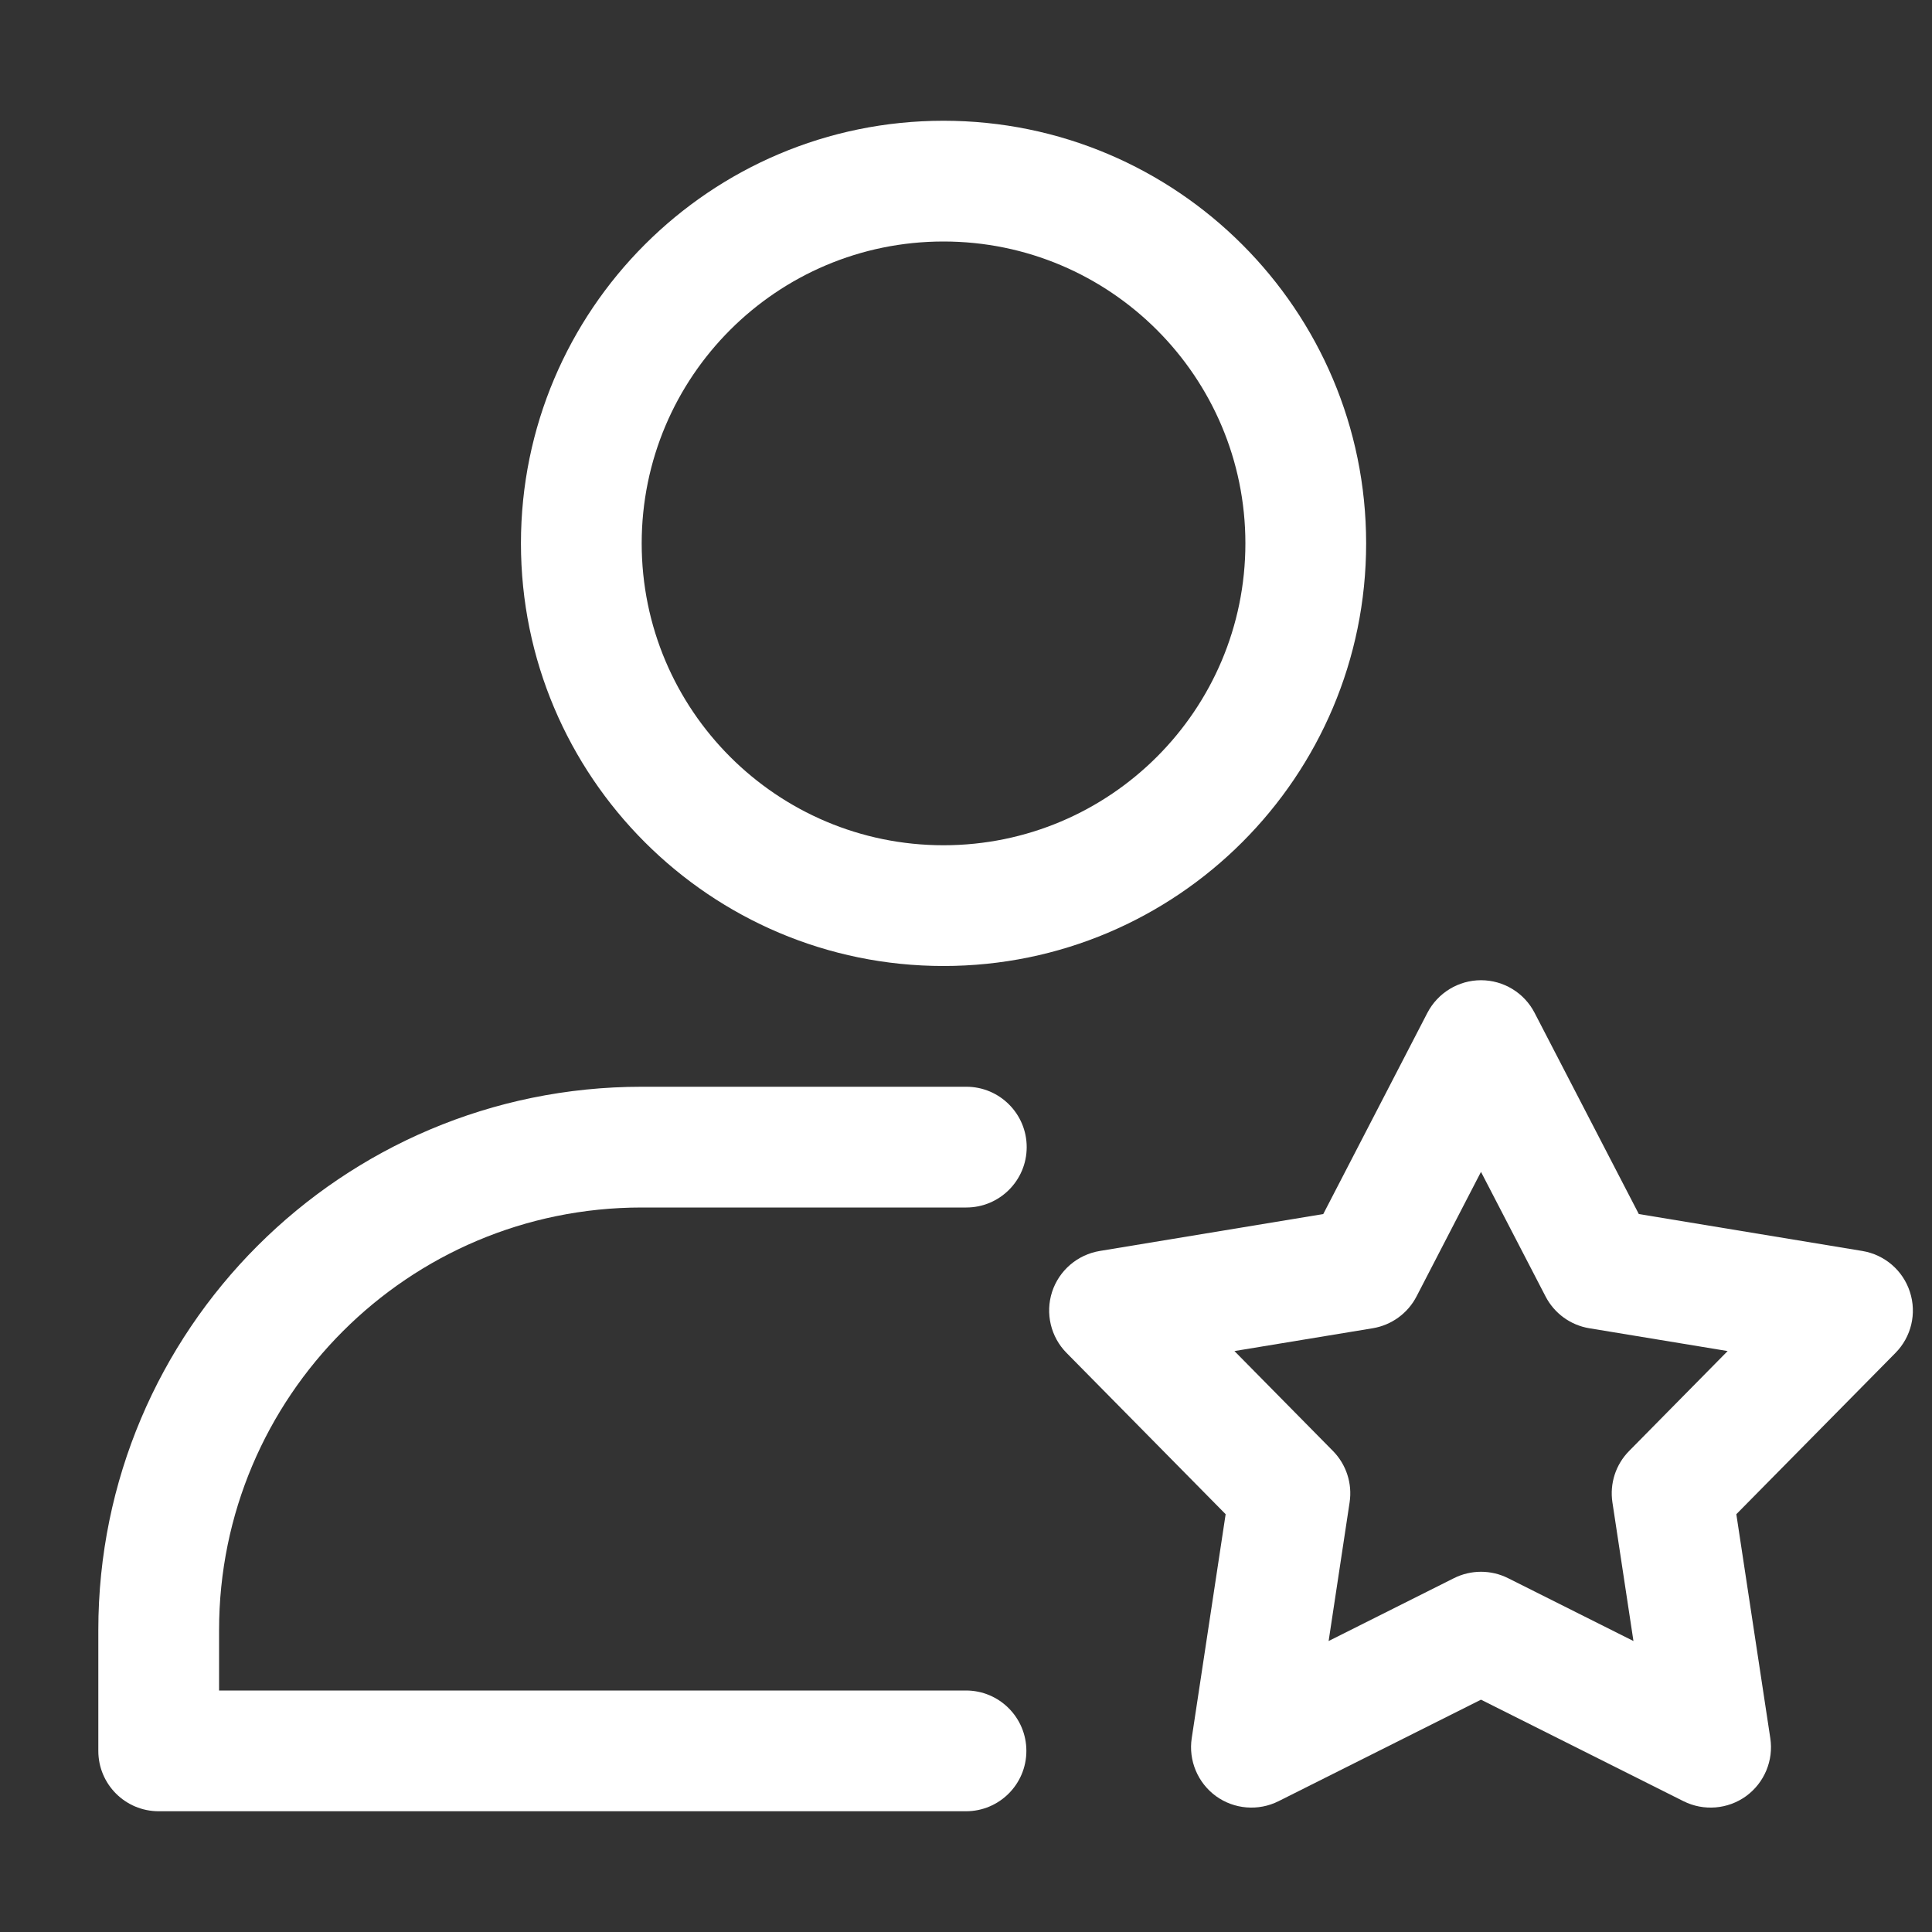
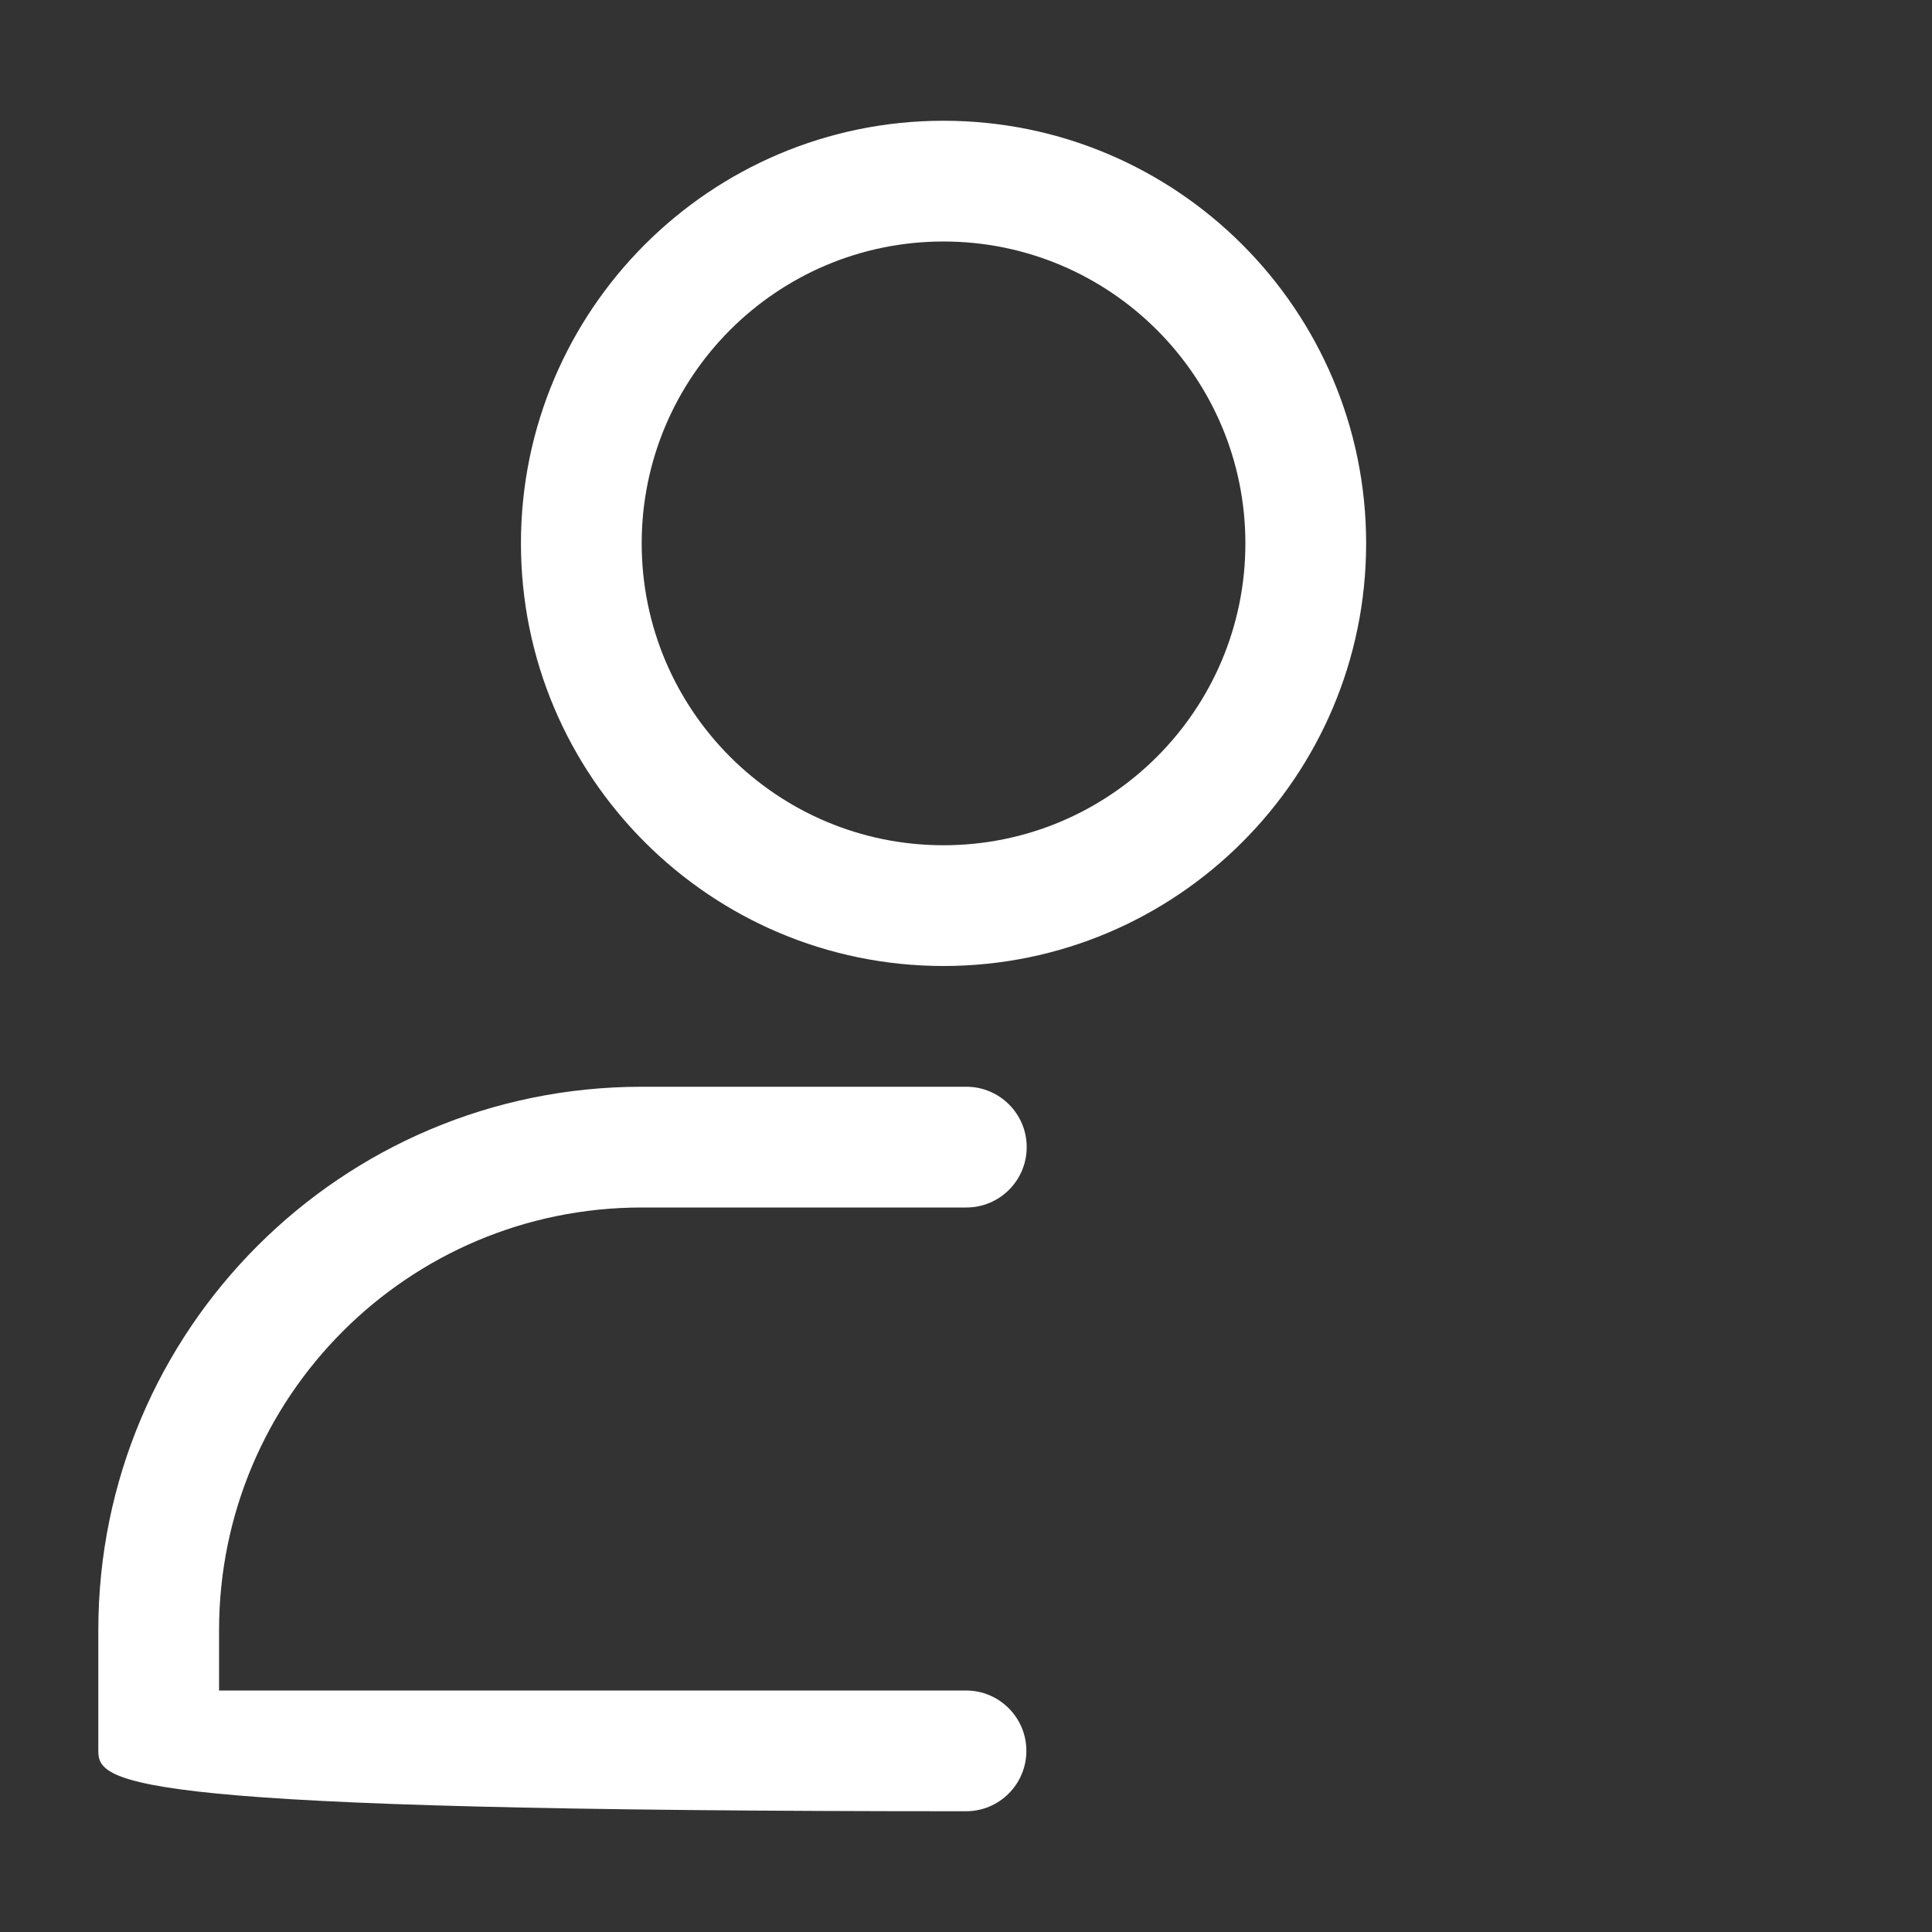
<svg xmlns="http://www.w3.org/2000/svg" width="36" height="36" viewBox="0 0 36 36" fill="none">
  <rect x="0" y="0" width="36" height="36" fill="#333333" stroke="none" />
  <path fill-rule="evenodd" clip-rule="evenodd" d="M17.581 2.25C13.235 2.25 9.707 5.779 9.707 10.125C9.707 14.471 13.235 18 17.581 18C21.927 18 25.456 14.471 25.456 10.125C25.456 5.779 21.927 2.25 17.581 2.25ZM17.581 4.5C20.685 4.5 23.206 7.02 23.206 10.125C23.206 13.23 20.685 15.75 17.581 15.75C14.476 15.75 11.957 13.23 11.957 10.125C11.957 7.02 14.476 4.5 17.581 4.5Z" fill="white" />
-   <path fill-rule="evenodd" clip-rule="evenodd" d="M4.082 31.5H18C18.621 31.5 19.125 32.004 19.125 32.625C19.125 33.246 18.621 33.75 18 33.75H2.957C2.334 33.75 1.832 33.246 1.832 32.625C1.832 32.625 1.832 31.697 1.832 30.375C1.832 24.783 6.364 20.25 11.957 20.25H18.006C18.627 20.25 19.131 20.754 19.131 21.375C19.131 21.996 18.627 22.5 18.006 22.5H11.957C7.607 22.5 4.082 26.026 4.082 30.375V31.5Z" fill="white" />
-   <path fill-rule="evenodd" clip-rule="evenodd" d="M24.657 22.622L26.597 18.873C26.791 18.5 27.177 18.265 27.596 18.265C28.017 18.265 28.403 18.5 28.595 18.873L30.537 22.622L34.702 23.31C35.117 23.379 35.459 23.672 35.588 24.072C35.719 24.472 35.615 24.911 35.319 25.21L32.354 28.215L32.987 32.389C33.05 32.804 32.876 33.22 32.536 33.468C32.196 33.714 31.746 33.751 31.37 33.563L27.596 31.671L23.823 33.563C23.447 33.751 22.997 33.714 22.657 33.468C22.318 33.22 22.143 32.804 22.206 32.389L22.838 28.215L19.874 25.21C19.578 24.911 19.475 24.472 19.604 24.072C19.735 23.672 20.077 23.379 20.492 23.31L24.657 22.622ZM27.596 21.836L26.395 24.157C26.232 24.472 25.929 24.692 25.579 24.75L23.002 25.175L24.837 27.036C25.086 27.288 25.201 27.643 25.148 27.994L24.757 30.578L27.092 29.407C27.409 29.248 27.784 29.248 28.101 29.407L30.437 30.578L30.045 27.994C29.992 27.643 30.107 27.288 30.357 27.036L32.192 25.175L29.614 24.75C29.263 24.692 28.962 24.472 28.799 24.157L27.596 21.836Z" fill="white" />
+   <path fill-rule="evenodd" clip-rule="evenodd" d="M4.082 31.5H18C18.621 31.5 19.125 32.004 19.125 32.625C19.125 33.246 18.621 33.75 18 33.75C2.334 33.75 1.832 33.246 1.832 32.625C1.832 32.625 1.832 31.697 1.832 30.375C1.832 24.783 6.364 20.25 11.957 20.25H18.006C18.627 20.25 19.131 20.754 19.131 21.375C19.131 21.996 18.627 22.5 18.006 22.5H11.957C7.607 22.5 4.082 26.026 4.082 30.375V31.5Z" fill="white" />
</svg>